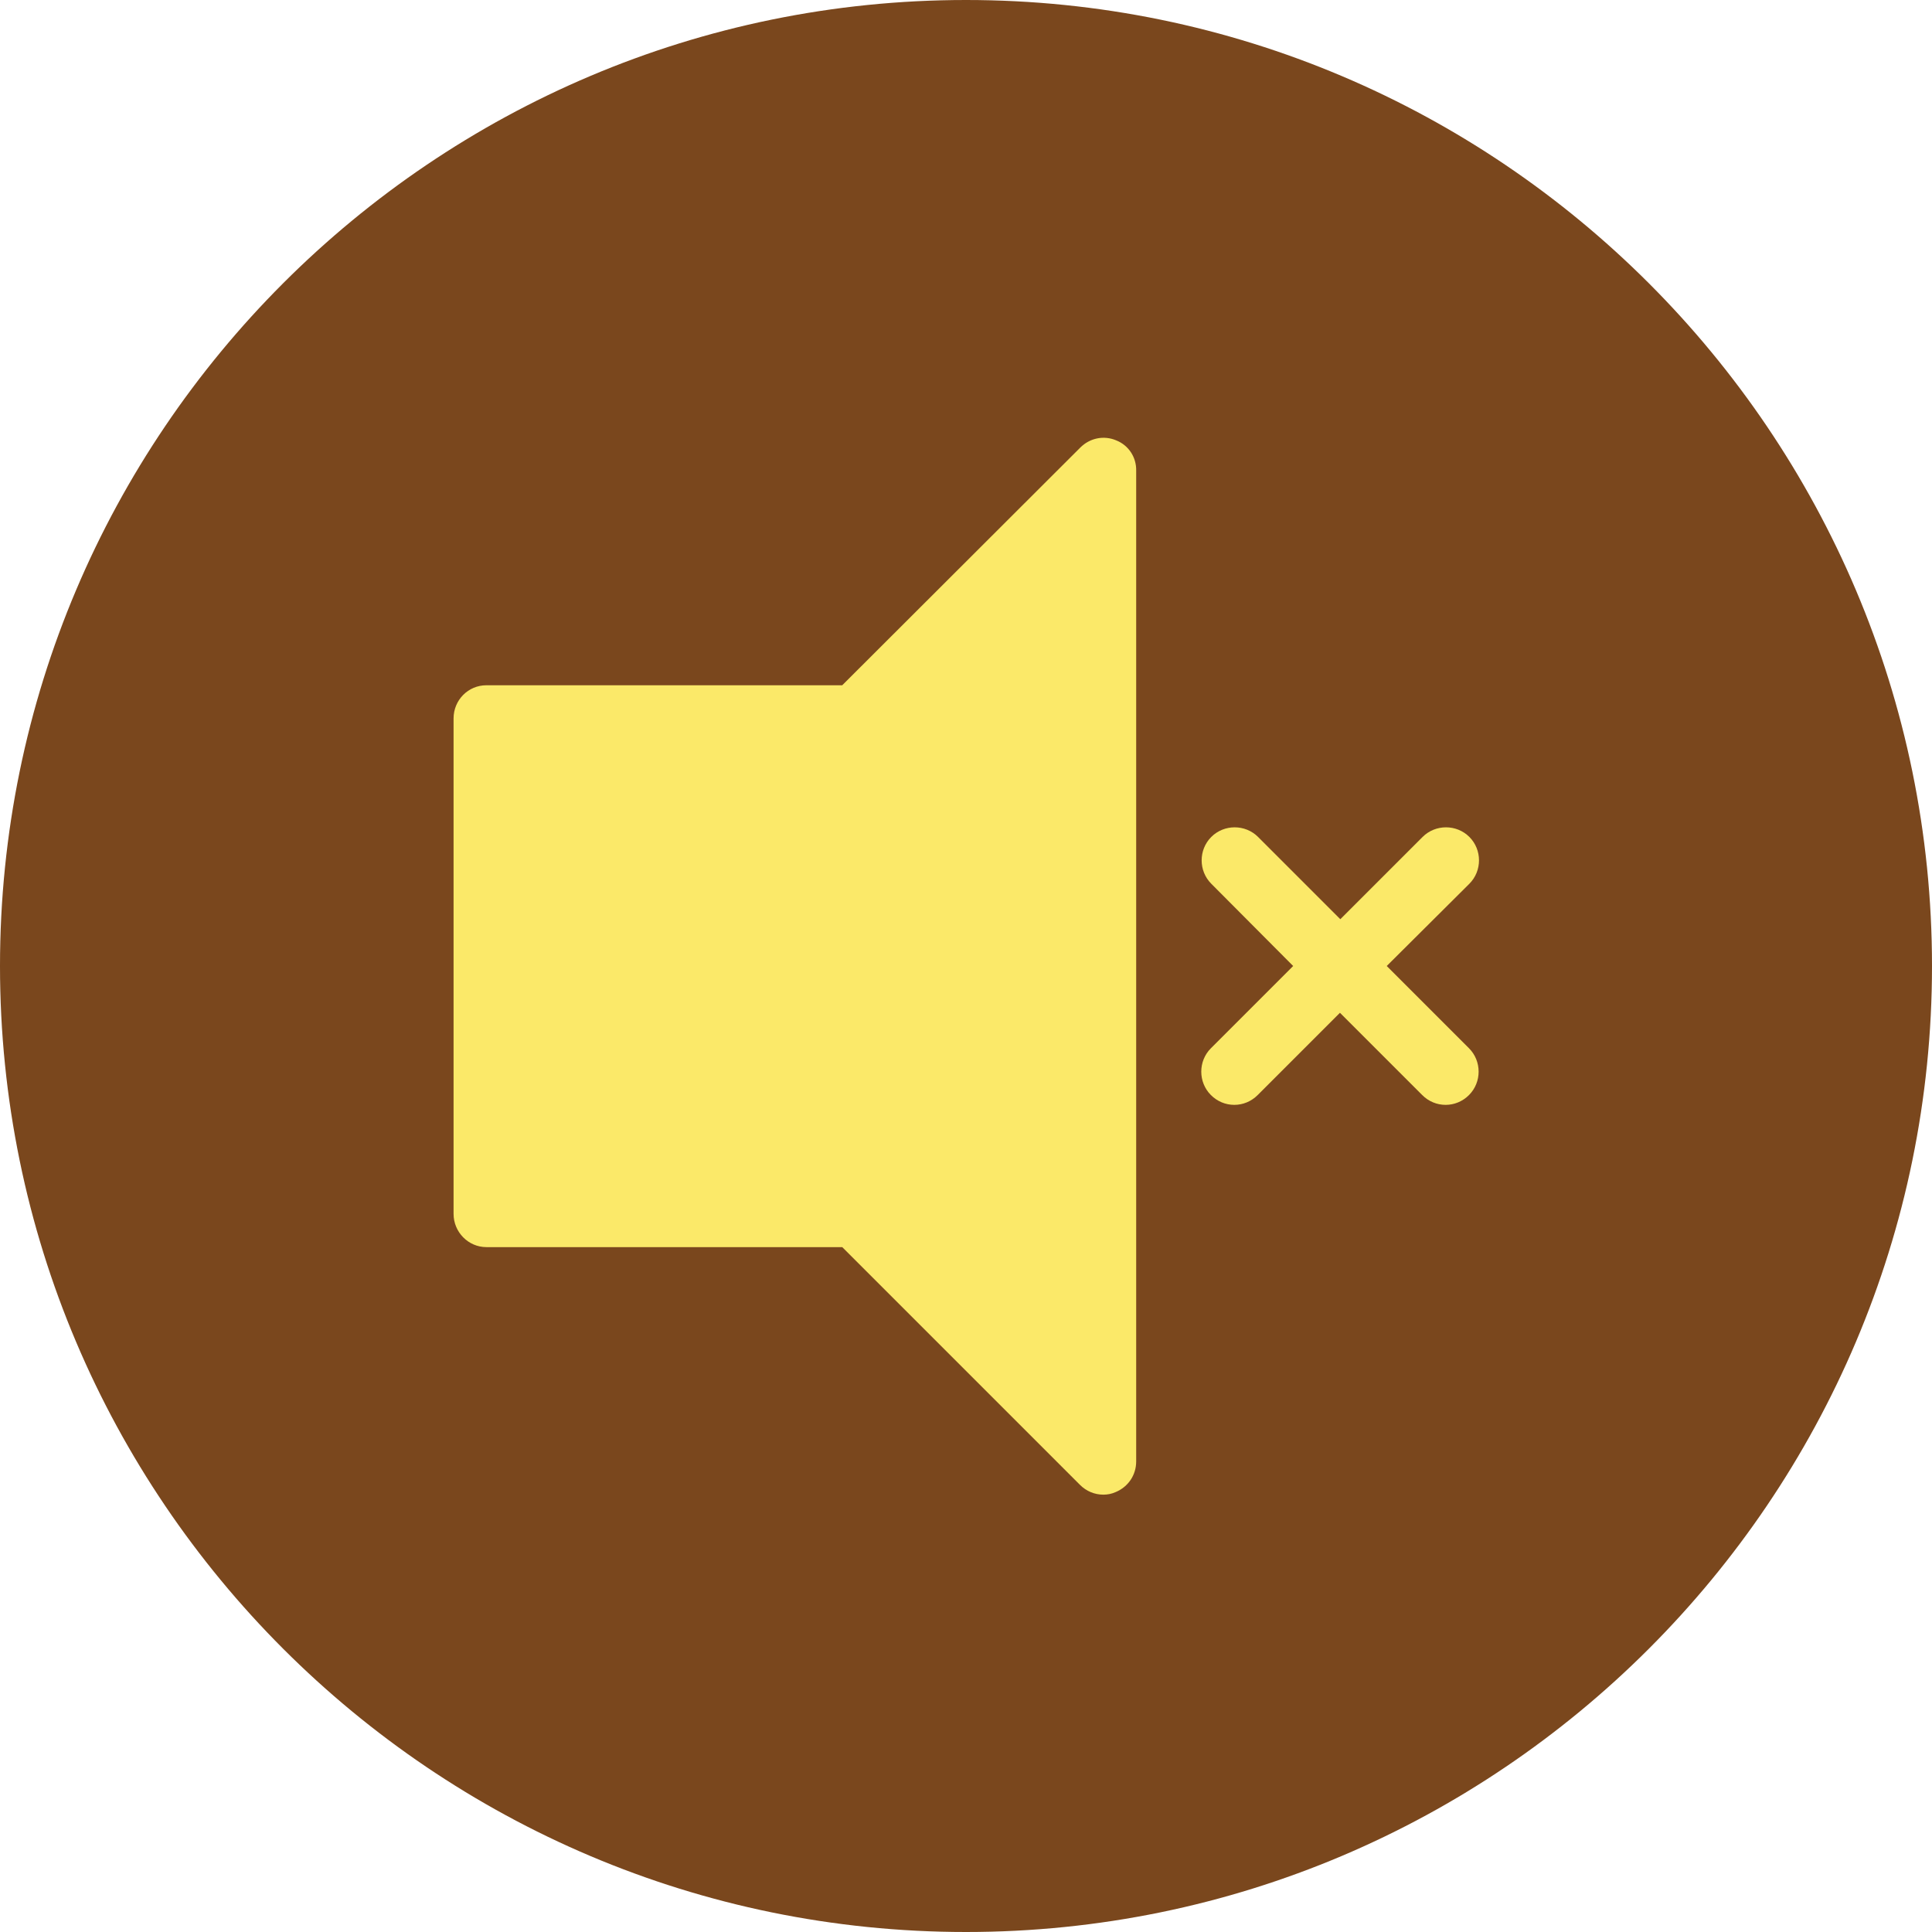
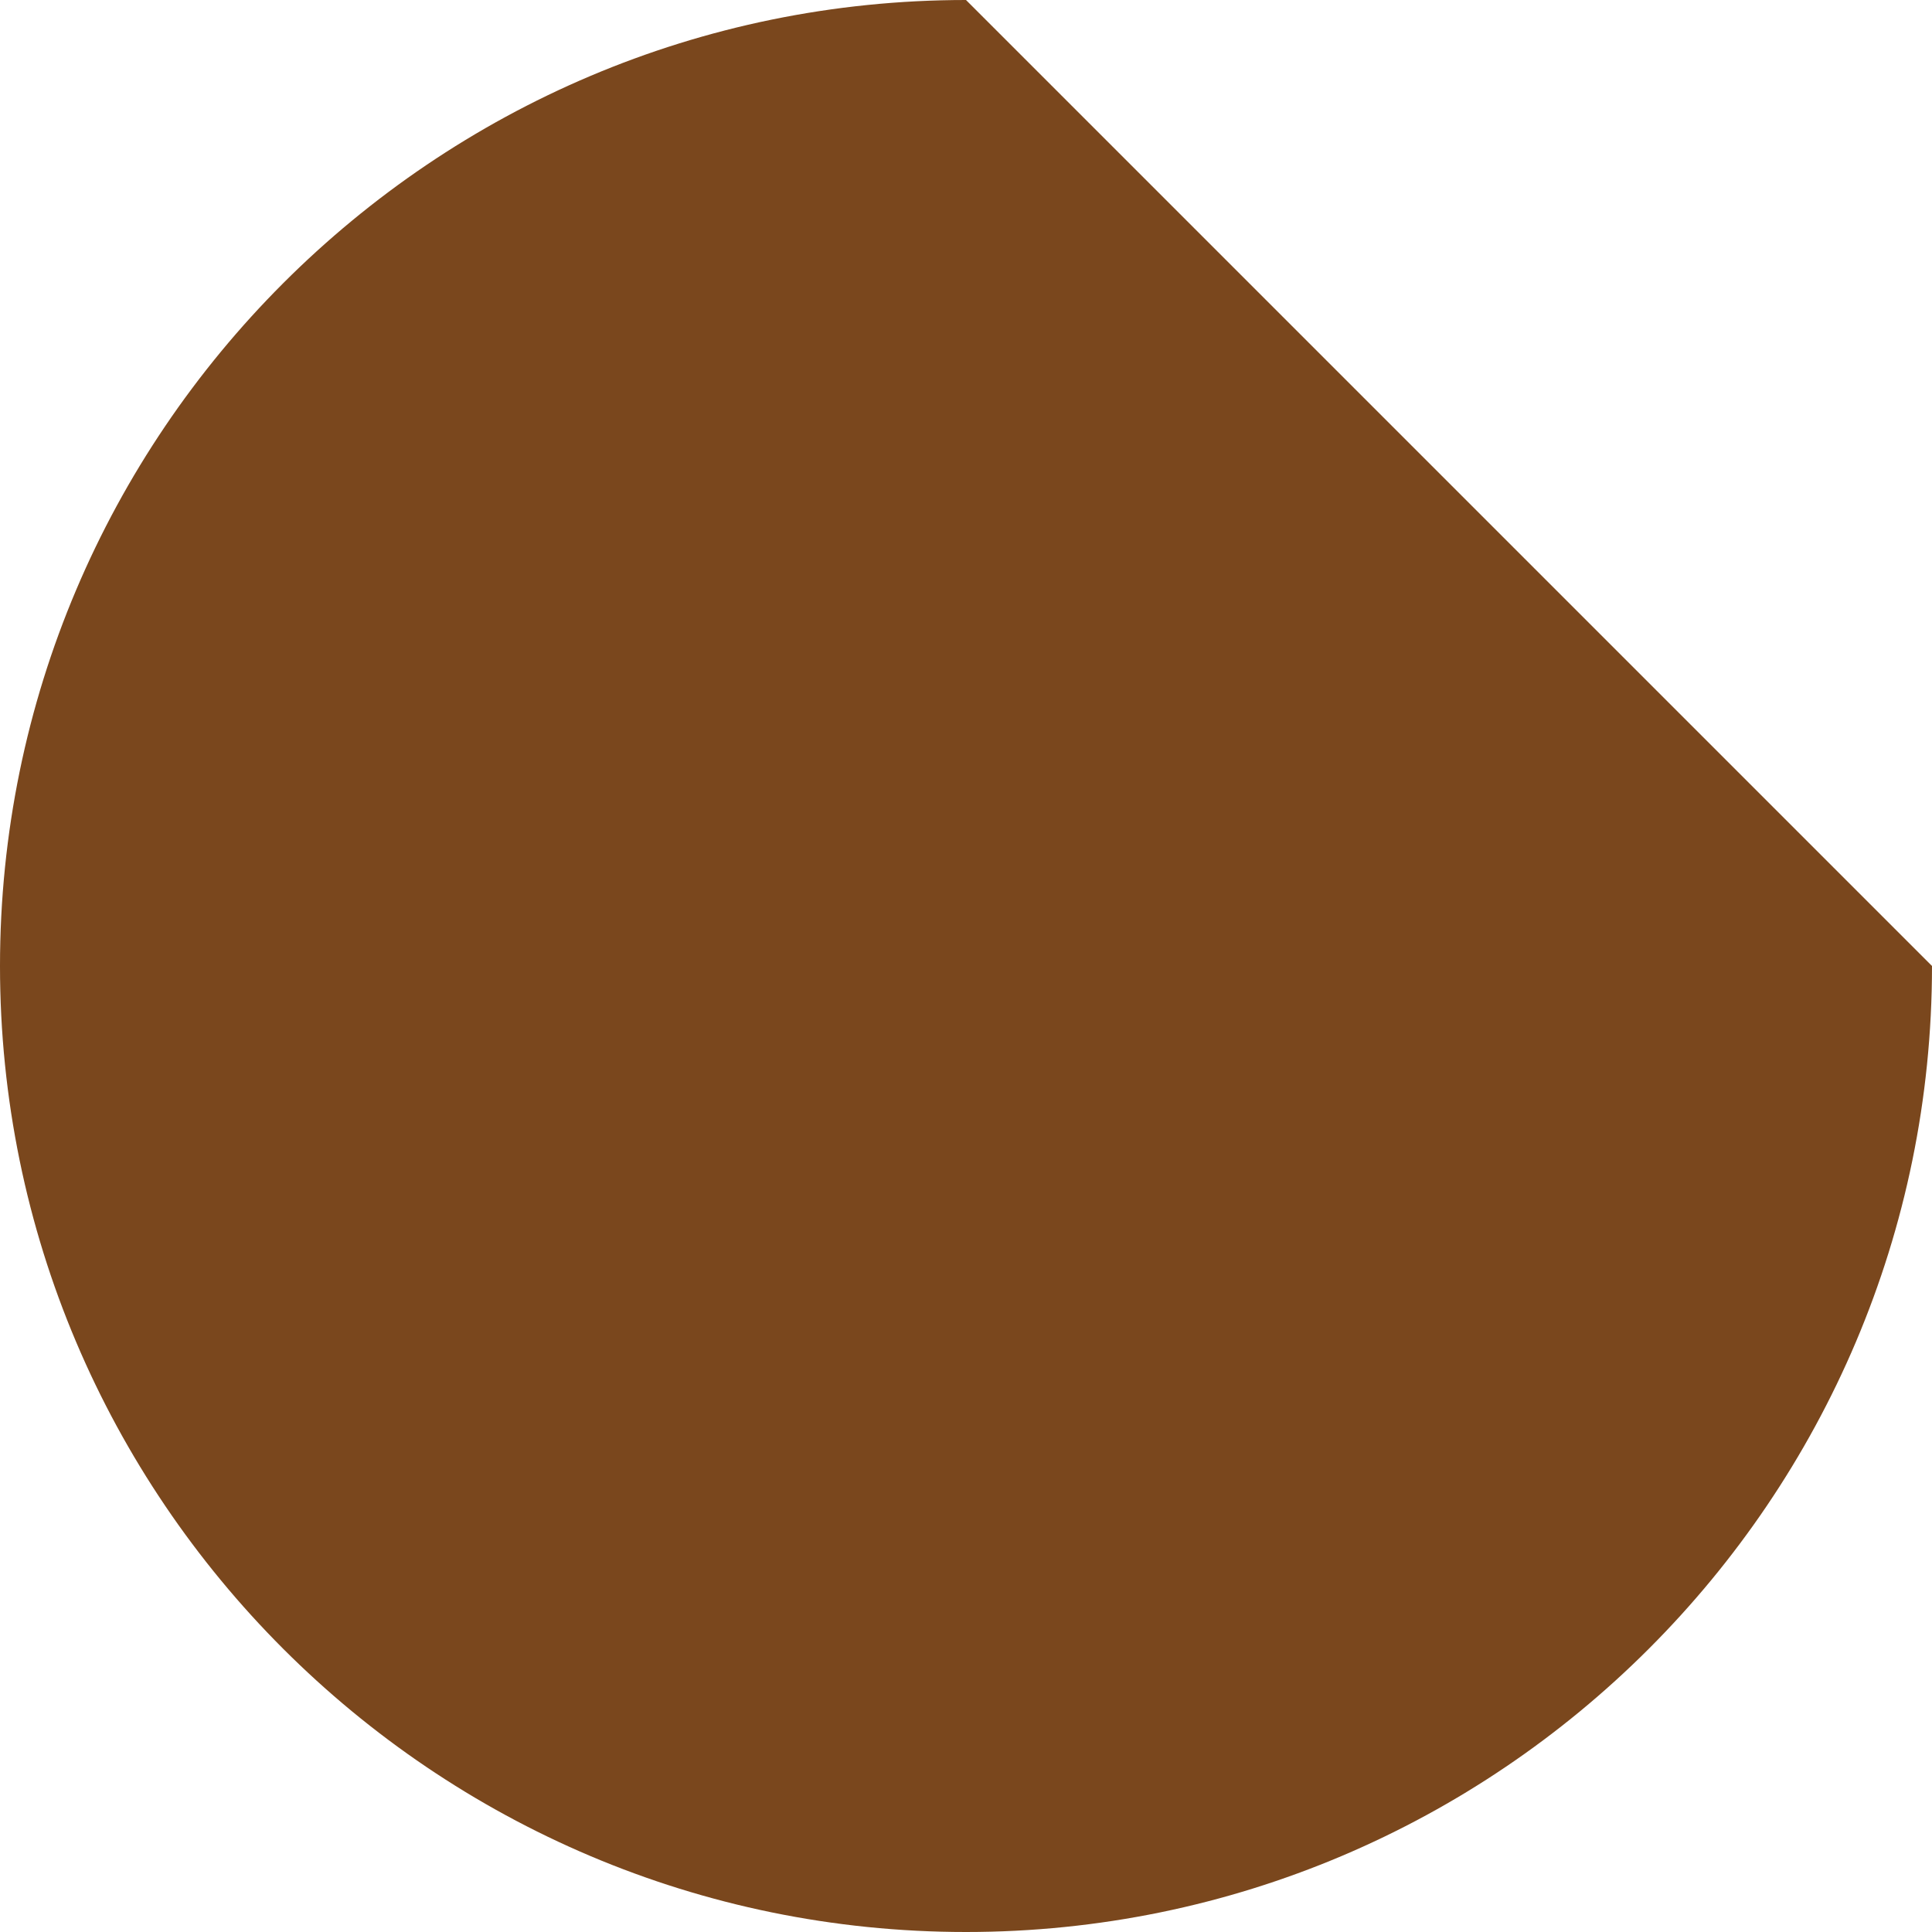
<svg xmlns="http://www.w3.org/2000/svg" version="1.1" id="Layer_1" x="0px" y="0px" viewBox="0 0 512 512" style="enable-background:new 0 0 512 512;" xml:space="preserve">
  <style type="text/css">
	.st0{fill-rule:evenodd;clip-rule:evenodd;fill:#7A471D;}
	.st1{fill:#FBE969;}
</style>
-   <path class="st0" d="M256,0C114.8,0,0,114.8,0,256s114.8,256,256,256s256-114.8,256-256S397.2,0,256,0z" />
-   <path class="st1" d="M295.8,116.7c-3.3-1.4-7-0.6-9.5,1.9l-63.1,63h-94.3c-4.8,0-8.7,3.9-8.7,8.8v131.3c0,4.8,3.9,8.8,8.7,8.8h94.3  l63,63c1.7,1.7,3.9,2.6,6.2,2.6c1.1,0,2.2-0.2,3.3-0.7c3.3-1.4,5.4-4.5,5.4-8.1V124.8C301.2,121.2,299.1,118,295.8,116.7z   M389.3,277.8c3.4,3.4,3.4,9,0,12.4c-1.7,1.7-3.9,2.6-6.2,2.6s-4.5-0.9-6.2-2.6l-21.8-21.8l-21.8,21.8c-1.7,1.7-3.9,2.6-6.2,2.6  s-4.5-0.9-6.2-2.6c-3.4-3.4-3.4-9,0-12.4l21.8-21.8L321,234.2c-3.4-3.4-3.4-9,0-12.4s9-3.4,12.4,0l21.8,21.8l21.8-21.8  c3.4-3.4,9-3.4,12.4,0s3.4,9,0,12.4L367.5,256L389.3,277.8z" />
+   <path class="st0" d="M256,0C114.8,0,0,114.8,0,256s114.8,256,256,256s256-114.8,256-256z" />
</svg>